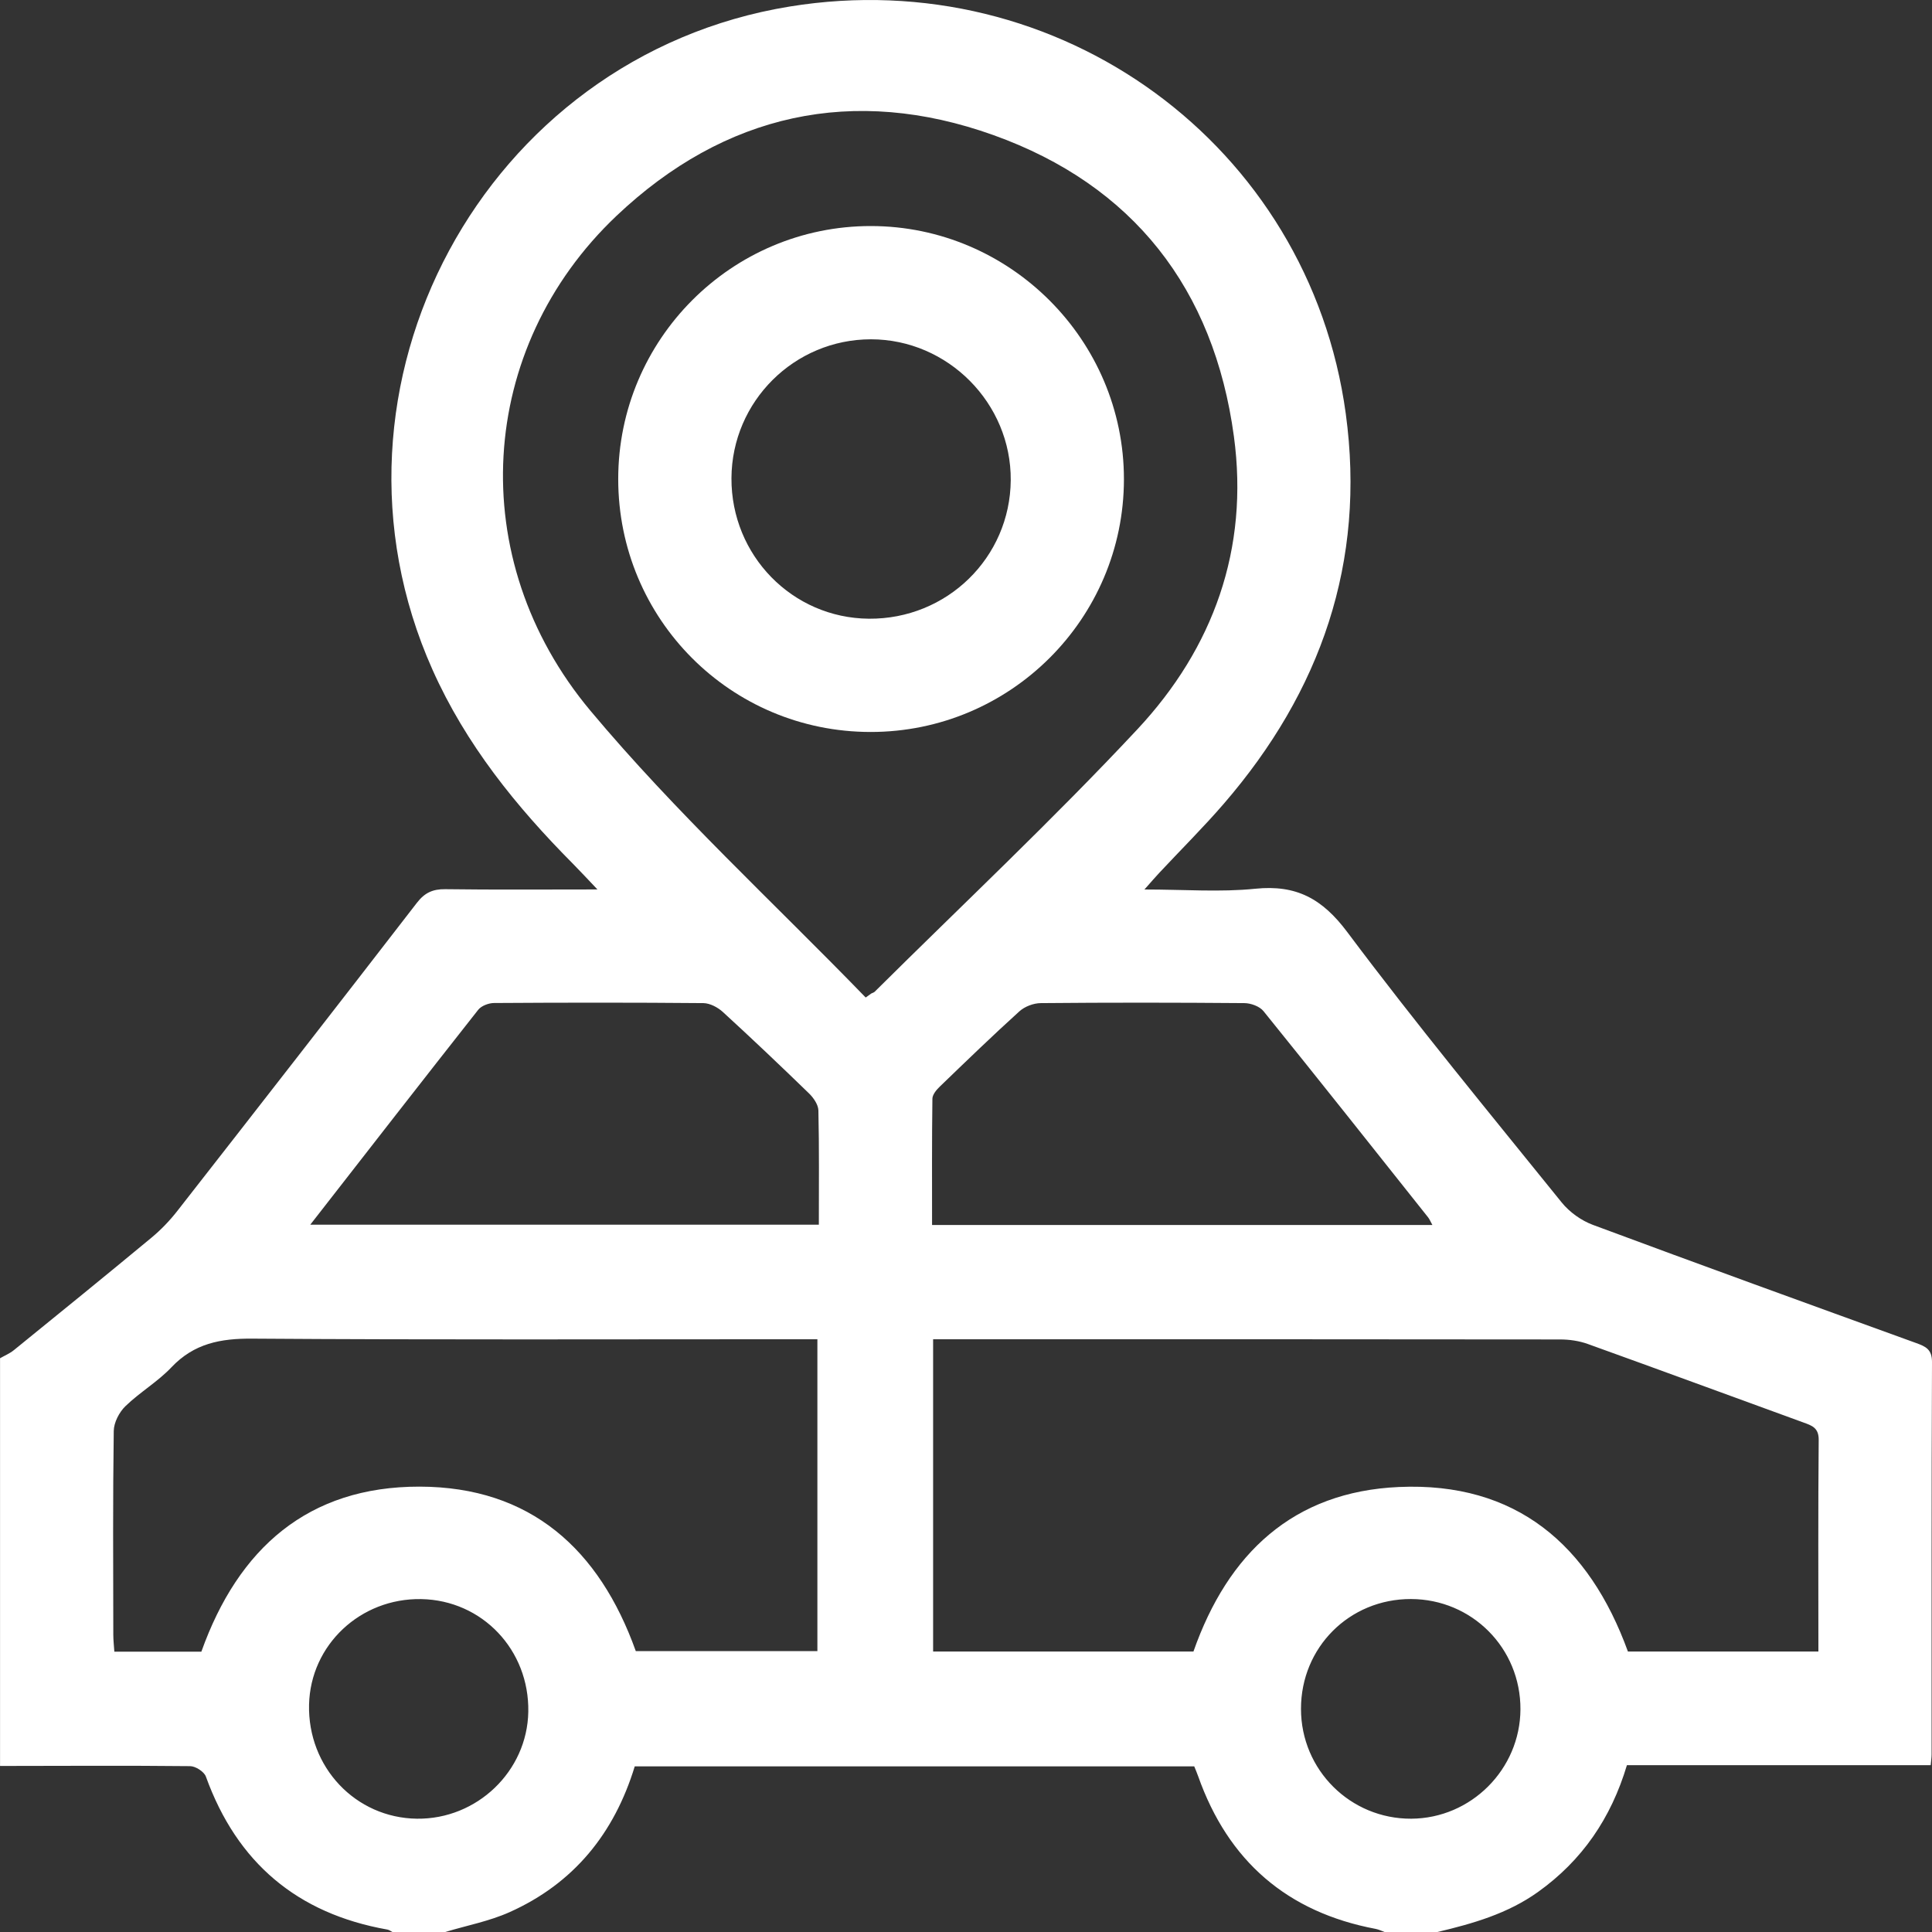
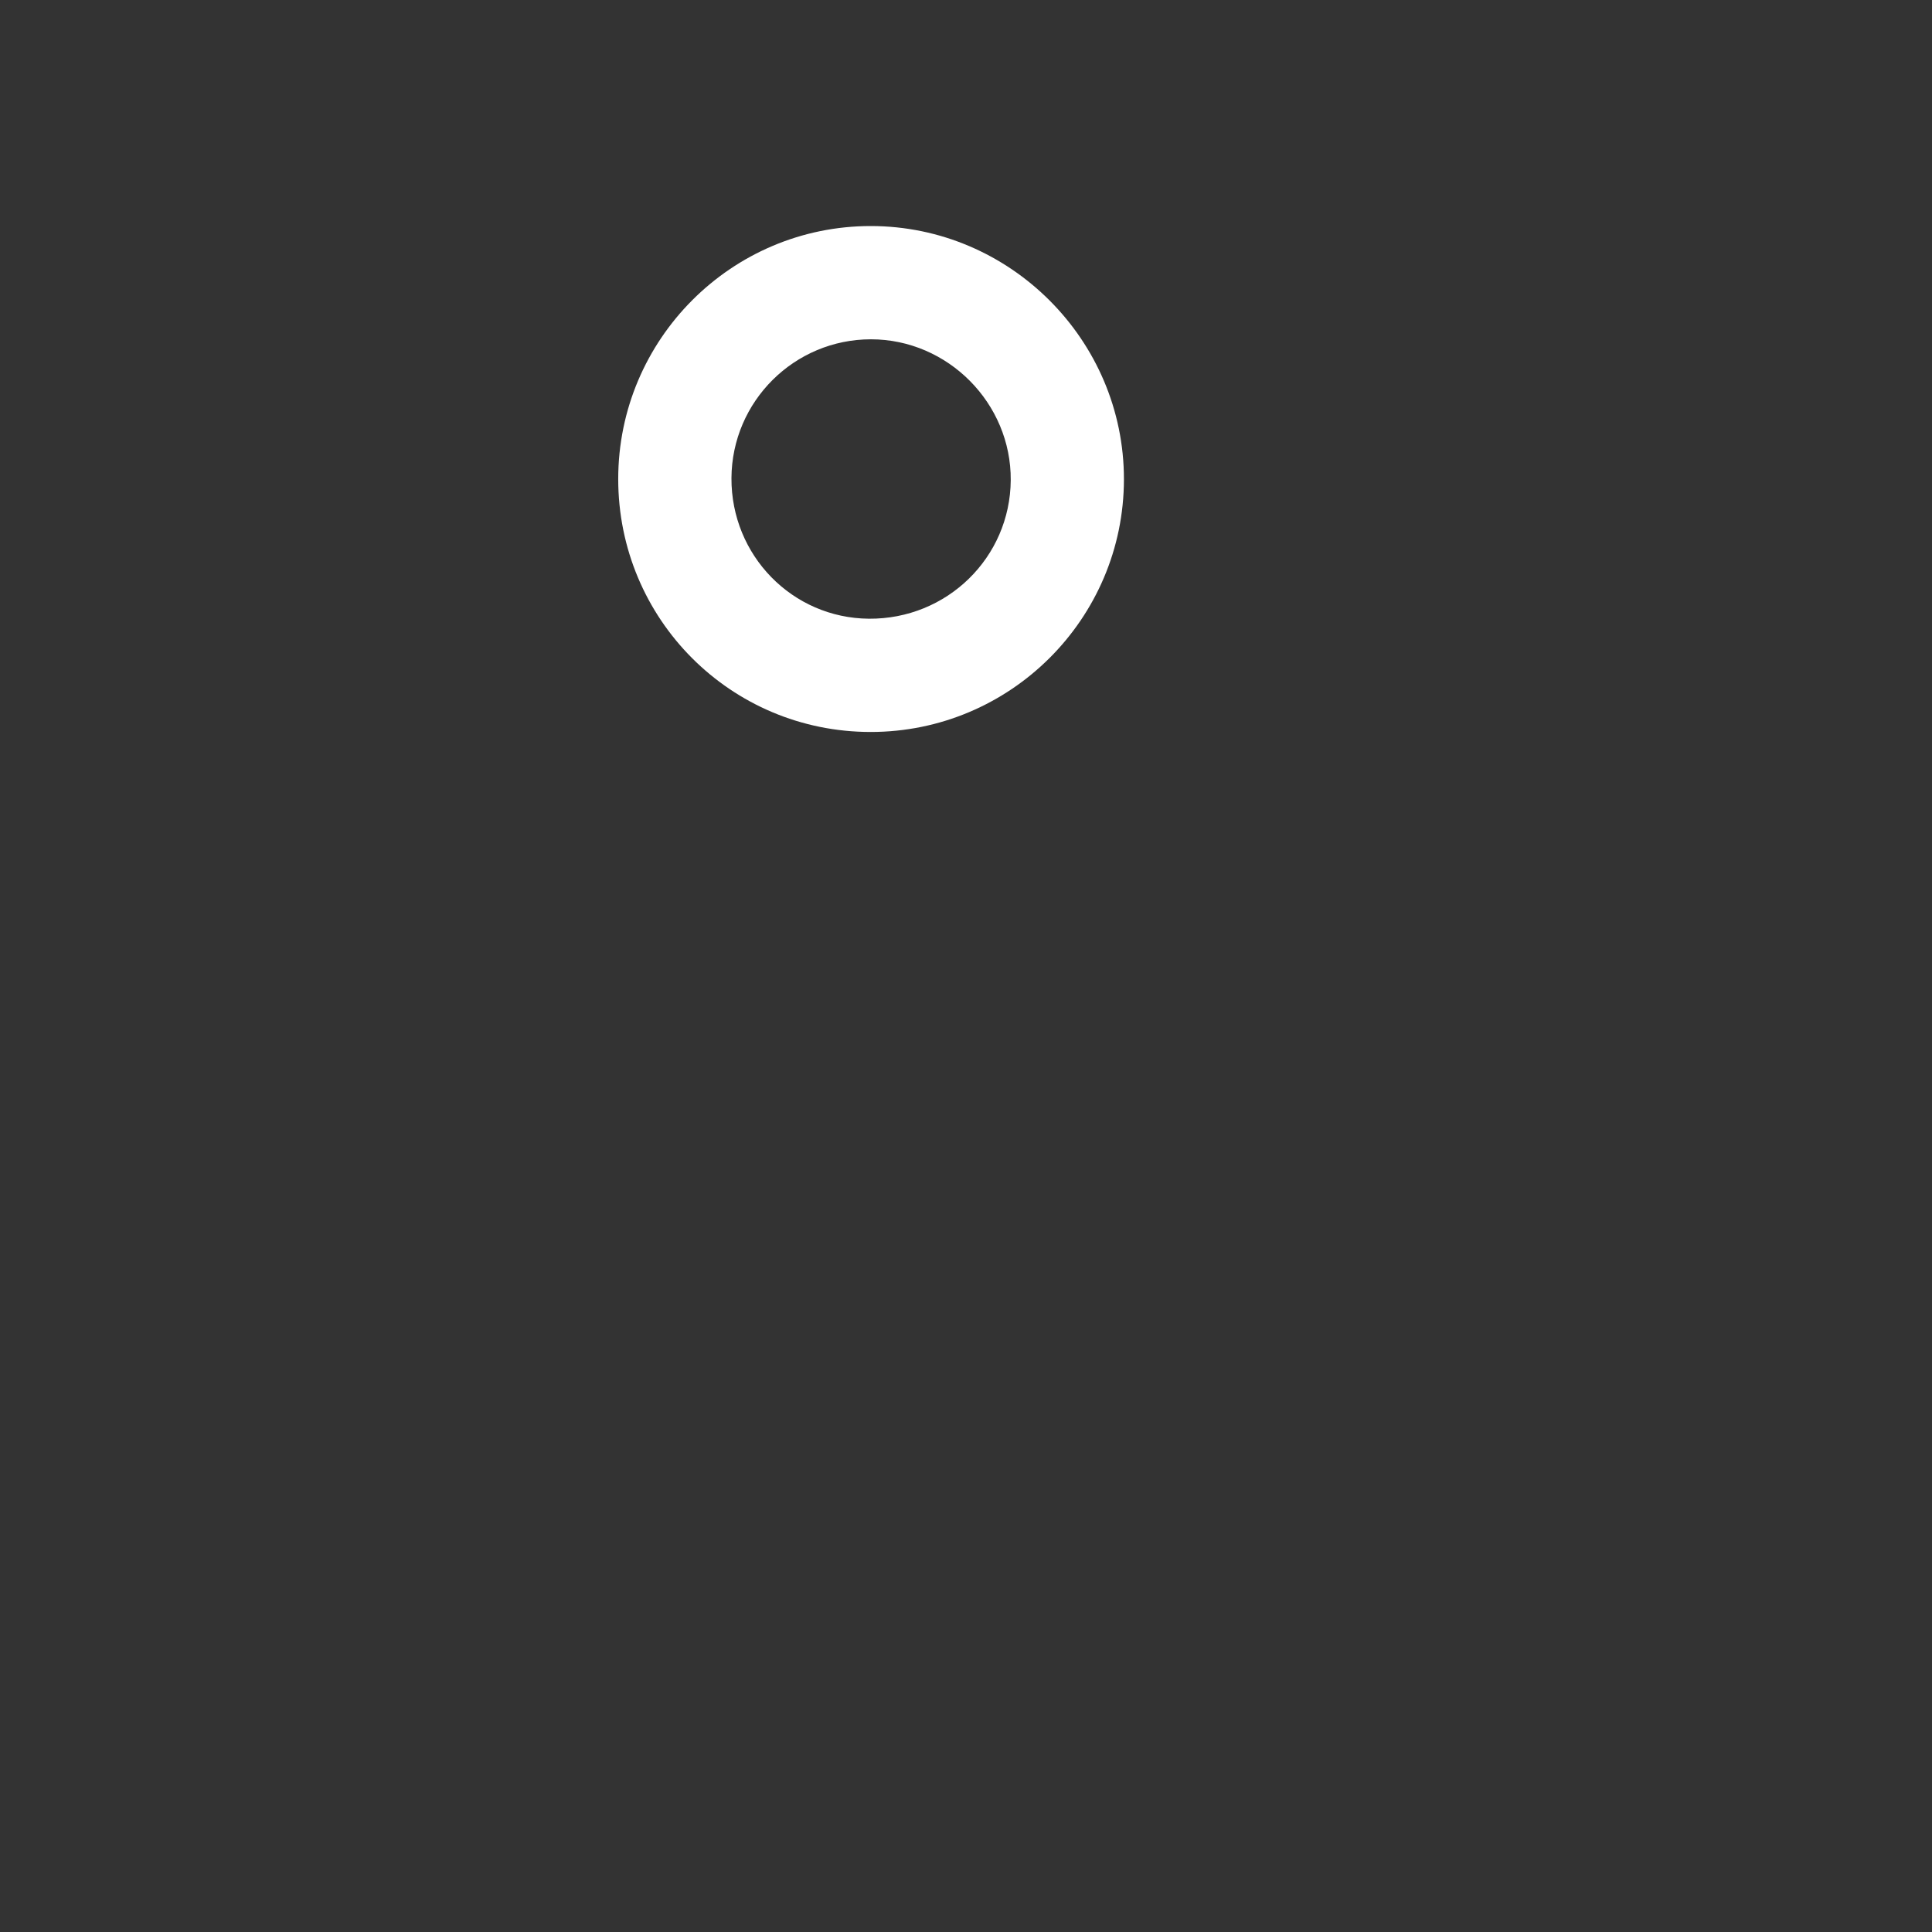
<svg xmlns="http://www.w3.org/2000/svg" fill="none" viewBox="0 0 90 90" height="90" width="90">
  <rect x="0" y="0" width="90" height="90" fill="#333333" stroke="none" />
-   <path fill="white" d="M0 63.273C0.218 63.148 0.458 63.05 0.65 62.892C2.787 61.159 4.923 59.423 7.044 57.666C7.49 57.297 7.903 56.869 8.26 56.411C11.993 51.636 15.716 46.853 19.421 42.056C19.783 41.587 20.159 41.415 20.741 41.422C23.018 41.453 25.296 41.434 27.831 41.434C27.355 40.934 27.033 40.584 26.697 40.245C24.04 37.57 21.699 34.676 20.145 31.192C14.263 18.012 22.551 2.616 36.793 0.303C49.342 -1.736 60.978 6.746 62.69 19.262C63.634 26.179 61.53 32.209 57.008 37.443C56.053 38.549 55.01 39.583 54.01 40.654C53.82 40.856 53.639 41.068 53.312 41.436C55.17 41.436 56.839 41.568 58.475 41.401C60.387 41.206 61.596 41.861 62.765 43.424C65.975 47.713 69.386 51.849 72.753 56.019C73.114 56.465 73.657 56.855 74.197 57.057C79.209 58.922 84.238 60.743 89.267 62.566C89.704 62.725 90.002 62.857 90 63.449C89.972 69.542 89.984 75.636 89.981 81.729C89.981 81.87 89.958 82.011 89.939 82.229H75.788C75.047 84.703 73.701 86.667 71.644 88.137C70.231 89.147 68.614 89.608 66.961 90H64.5C64.364 89.951 64.23 89.885 64.091 89.857C59.959 89.079 57.212 86.695 55.813 82.739C55.757 82.582 55.691 82.427 55.632 82.284H29.569C28.613 85.415 26.721 87.74 23.739 89.075C22.791 89.5 21.743 89.697 20.741 90H18.28C18.203 89.96 18.128 89.901 18.046 89.887C13.85 89.145 11.04 86.772 9.591 82.76C9.509 82.532 9.112 82.276 8.858 82.274C5.907 82.243 2.956 82.262 0.002 82.265C0.002 75.934 0.002 69.606 0.002 63.275L0 63.273ZM40.327 46.468C40.413 46.404 40.503 46.343 40.59 46.28C40.641 46.254 40.705 46.238 40.745 46.2C44.839 42.136 49.051 38.183 52.986 33.971C56.524 30.184 58.189 25.566 57.48 20.33C56.55 13.452 52.784 8.623 46.276 6.293C39.763 3.96 33.755 5.285 28.721 10.053C22.227 16.205 21.581 26.027 27.505 33.109C31.456 37.833 36.03 42.033 40.327 46.468ZM84.708 76.932C84.708 73.578 84.692 70.327 84.722 67.076C84.727 66.512 84.407 66.409 84.013 66.266C80.66 65.046 77.315 63.813 73.96 62.606C73.558 62.462 73.107 62.397 72.678 62.397C63.246 62.385 53.817 62.387 44.386 62.387H43.468V76.935H55.595C57.203 72.356 60.25 69.488 65.167 69.27C70.618 69.028 74.025 71.955 75.835 76.935H84.703L84.708 76.932ZM9.382 76.937C11.098 72.131 14.35 69.244 19.546 69.253C24.713 69.263 27.921 72.169 29.618 76.916H38.077V62.387C37.66 62.387 37.31 62.387 36.96 62.387C28.559 62.387 20.161 62.418 11.76 62.359C10.277 62.347 9.042 62.58 7.987 63.693C7.349 64.367 6.515 64.854 5.844 65.504C5.553 65.786 5.304 66.266 5.299 66.66C5.254 69.822 5.273 72.984 5.278 76.148C5.278 76.401 5.308 76.655 5.327 76.942H9.387L9.382 76.937ZM14.456 57.05H38.145C38.145 55.234 38.164 53.48 38.124 51.727C38.117 51.46 37.899 51.142 37.69 50.938C36.366 49.653 35.028 48.382 33.668 47.137C33.433 46.924 33.072 46.733 32.767 46.729C29.517 46.7 26.268 46.703 23.018 46.724C22.767 46.724 22.424 46.853 22.276 47.041C19.687 50.325 17.12 53.63 14.456 57.048V57.05ZM66.726 57.064C66.634 56.9 66.594 56.794 66.529 56.712C63.979 53.503 61.434 50.29 58.858 47.102C58.677 46.879 58.271 46.731 57.968 46.729C54.806 46.703 51.646 46.7 48.483 46.729C48.145 46.731 47.734 46.888 47.485 47.114C46.227 48.253 45.006 49.435 43.783 50.614C43.625 50.764 43.438 50.99 43.435 51.18C43.409 53.132 43.419 55.084 43.419 57.064H66.723H66.726ZM65.723 74.489C62.861 74.485 60.603 76.74 60.605 79.606C60.605 82.448 62.904 84.736 65.742 84.722C68.529 84.708 70.813 82.42 70.828 79.631C70.842 76.78 68.573 74.494 65.723 74.489ZM19.626 74.492C16.789 74.44 14.463 76.627 14.397 79.408C14.329 82.321 16.564 84.686 19.421 84.722C22.22 84.757 24.561 82.511 24.61 79.742C24.662 76.86 22.462 74.543 19.623 74.492H19.626Z" />
  <path fill="white" d="M28.799 22.315C28.799 15.811 34.079 10.525 40.573 10.53C47.056 10.535 52.362 15.848 52.357 22.329C52.352 28.824 47.063 34.1 40.559 34.098C34.044 34.098 28.799 28.841 28.799 22.315ZM34.074 22.273C34.058 25.874 36.908 28.791 40.475 28.822C44.109 28.852 47.056 25.977 47.084 22.372C47.112 18.787 44.158 15.808 40.573 15.806C37.002 15.806 34.093 18.698 34.074 22.273Z" />
</svg>